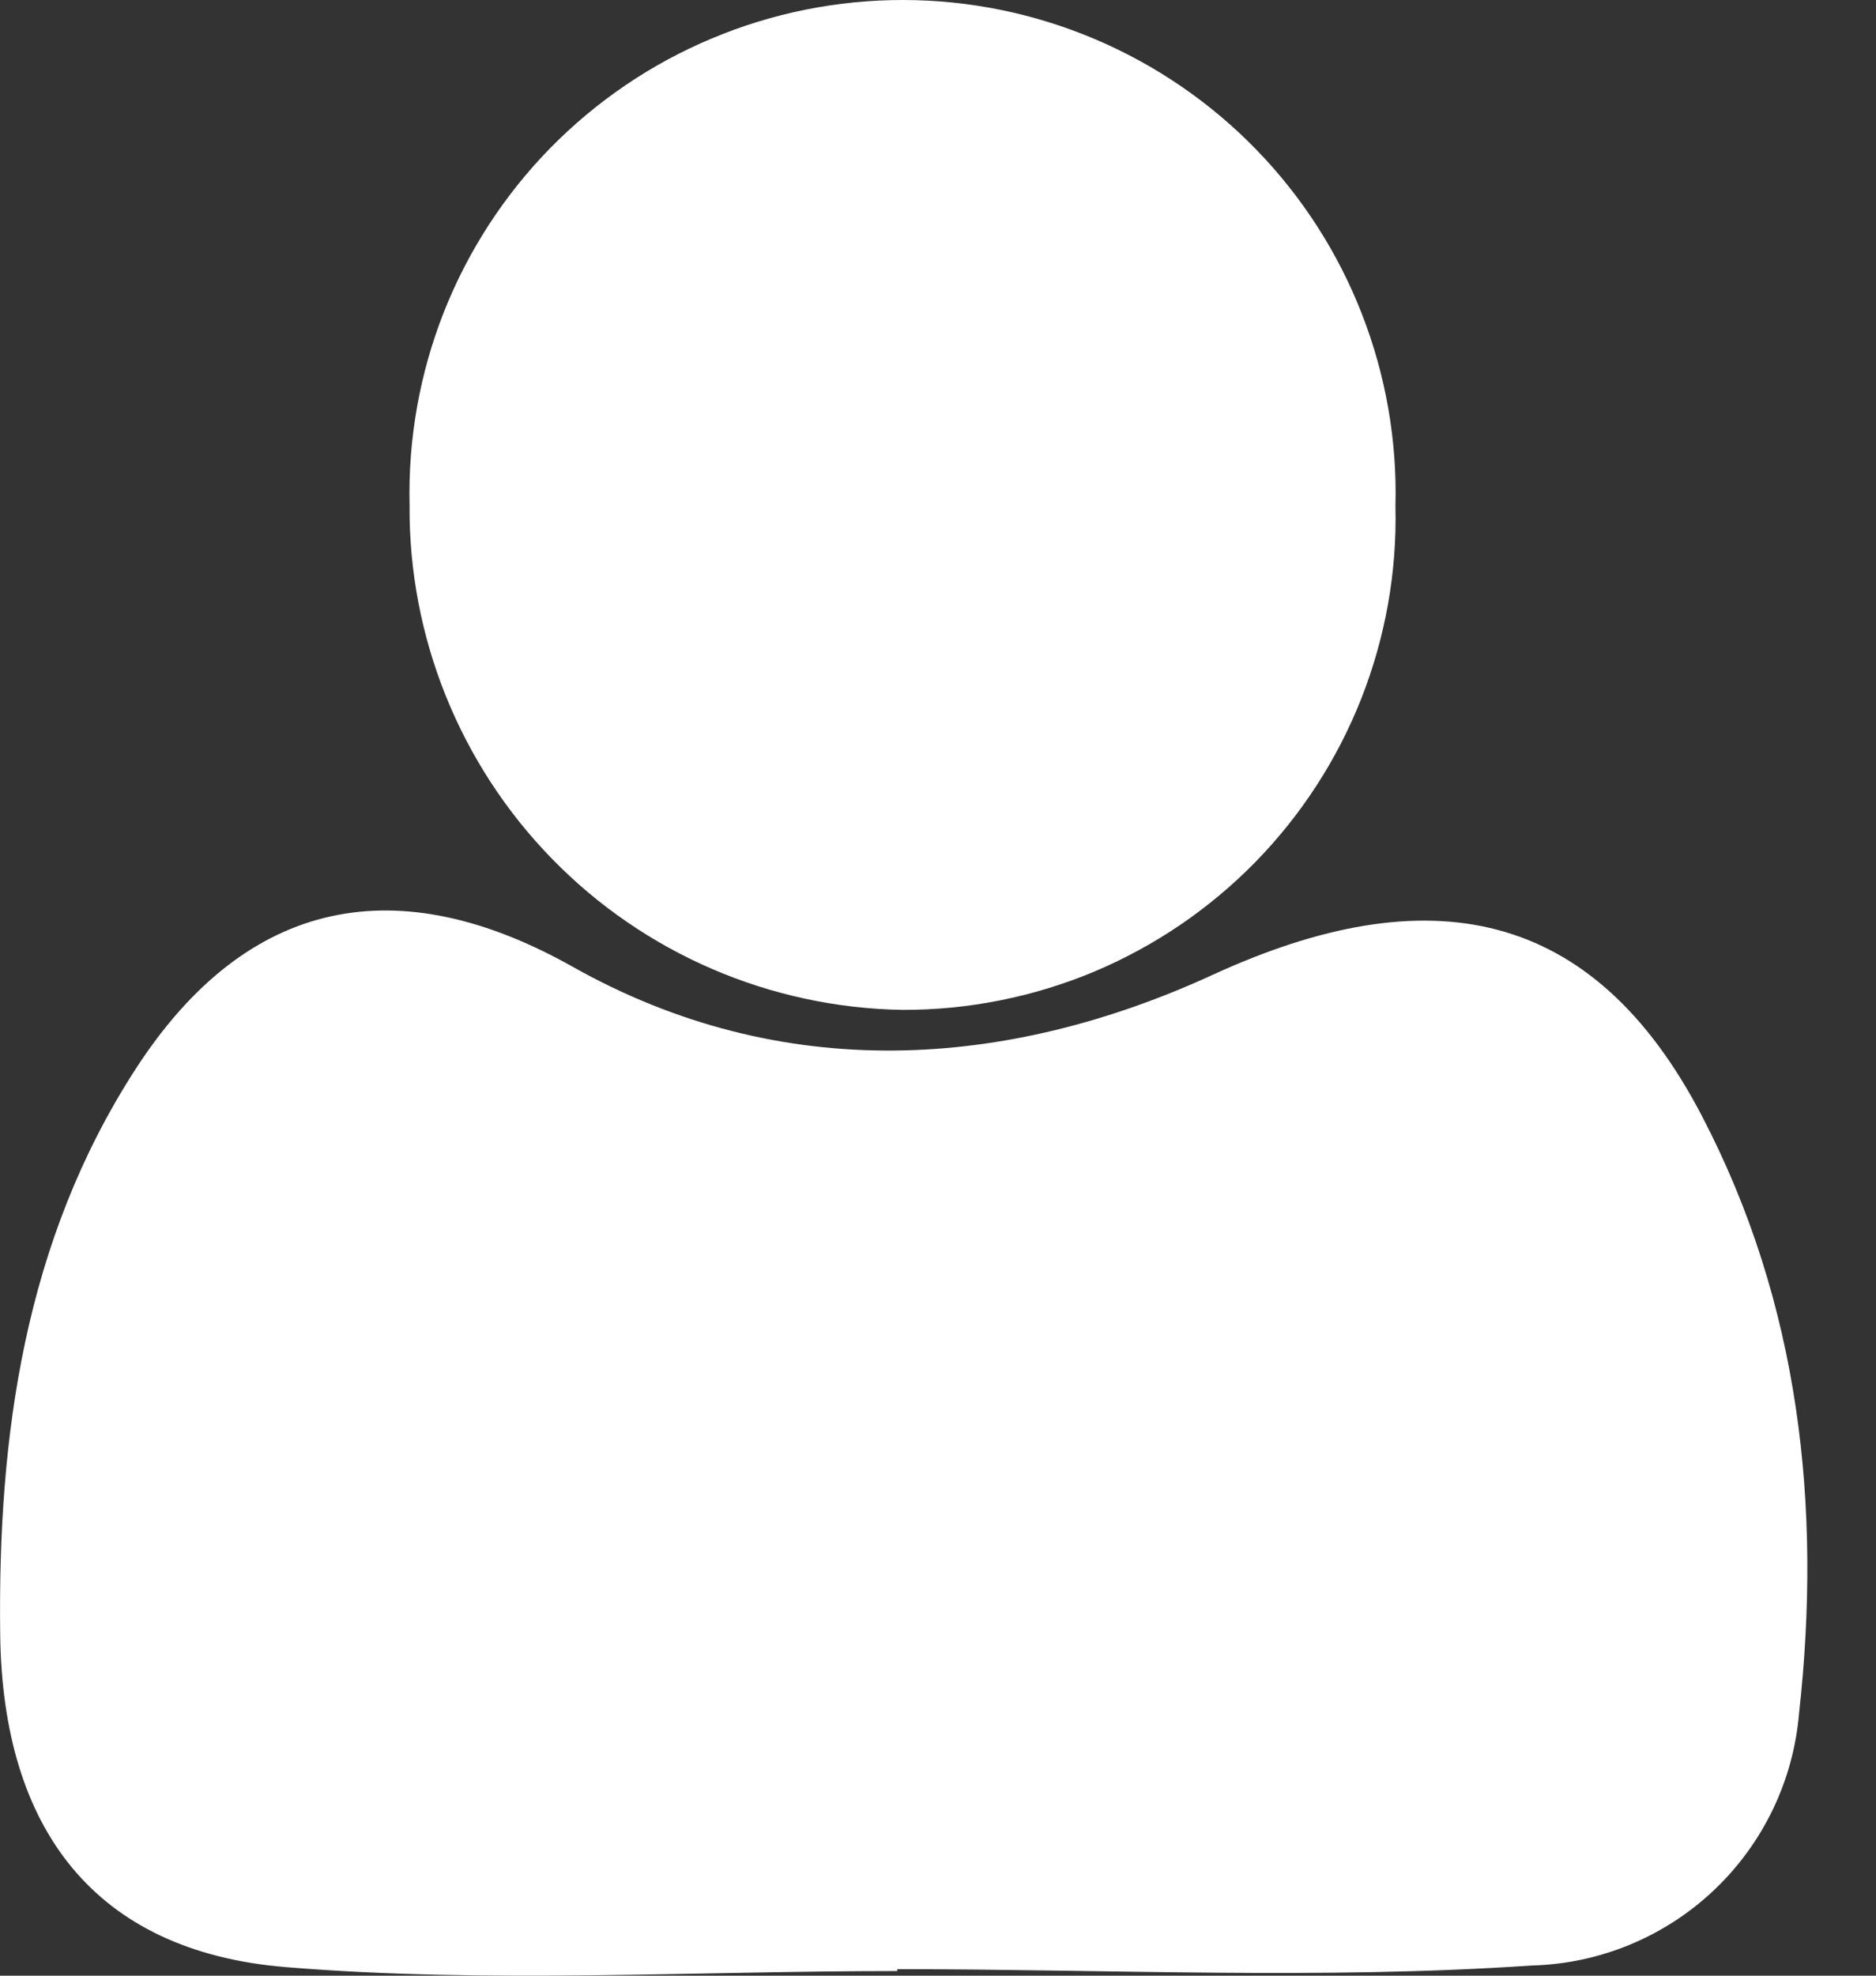
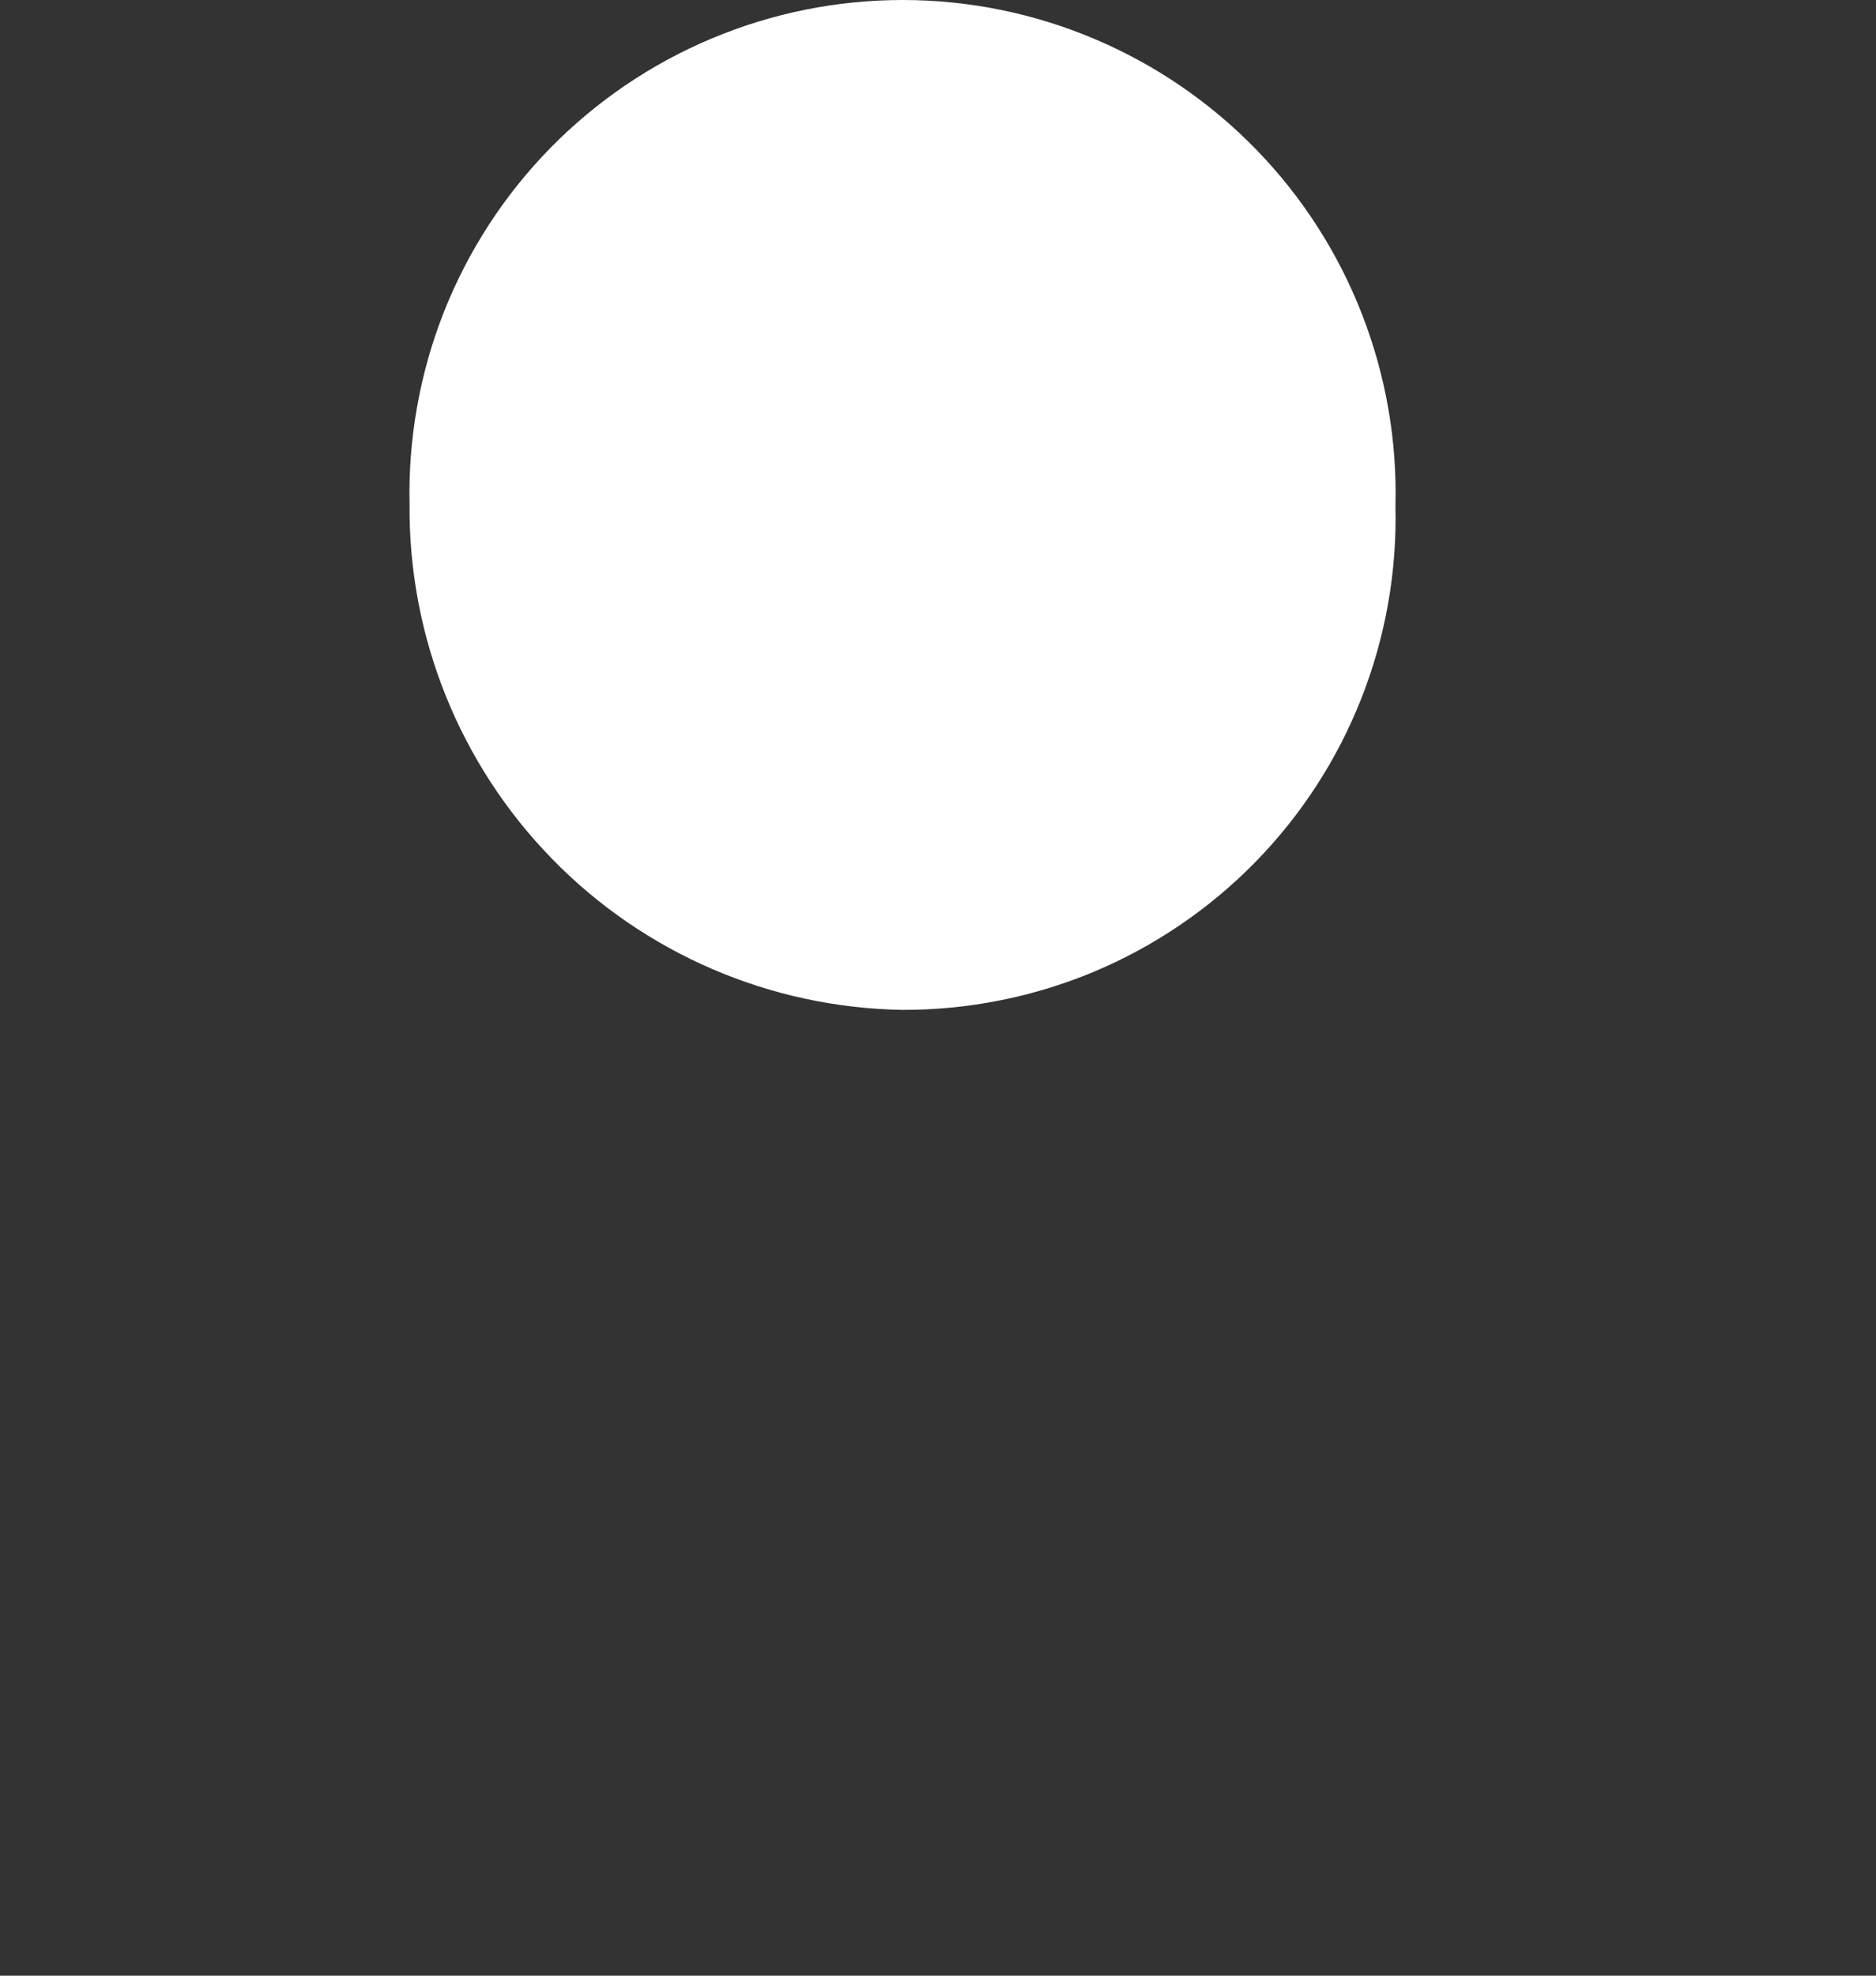
<svg xmlns="http://www.w3.org/2000/svg" width="19" height="20" viewBox="0 0 19 20" fill="none">
  <rect x="0" y="0" width="19" height="20" fill="#333333" stroke="none" />
-   <path d="M9.087 19.953C7.021 19.953 4.943 20.082 2.89 19.913C0.957 19.752 0.026 18.513 0.002 16.546C-0.023 14.539 0.245 12.563 1.376 10.818C2.508 9.073 4.037 8.796 5.797 9.785C7.924 10.982 10.197 10.827 12.287 9.866C14.466 8.867 16.134 9.178 17.238 11.299C18.227 13.195 18.453 15.251 18.221 17.341C18.164 18.026 17.856 18.665 17.356 19.137C16.857 19.608 16.201 19.879 15.514 19.897C13.381 20.042 11.229 19.934 9.087 19.934V19.953Z" fill="white" />
  <path d="M14.133 5.127C14.149 5.792 14.031 6.453 13.787 7.072C13.543 7.691 13.177 8.254 12.712 8.729C12.246 9.204 11.69 9.581 11.077 9.838C10.463 10.094 9.804 10.225 9.139 10.223C7.801 10.201 6.525 9.652 5.591 8.694C4.656 7.736 4.137 6.447 4.148 5.109C4.133 4.443 4.251 3.78 4.495 3.16C4.74 2.541 5.106 1.976 5.572 1.5C6.039 1.024 6.595 0.646 7.21 0.389C7.824 0.131 8.484 -0.001 9.15 8.5696e-06C9.816 0.001 10.476 0.136 11.089 0.396C11.703 0.656 12.258 1.036 12.722 1.513C13.187 1.991 13.551 2.557 13.793 3.178C14.035 3.798 14.151 4.461 14.133 5.127Z" fill="white" />
</svg>